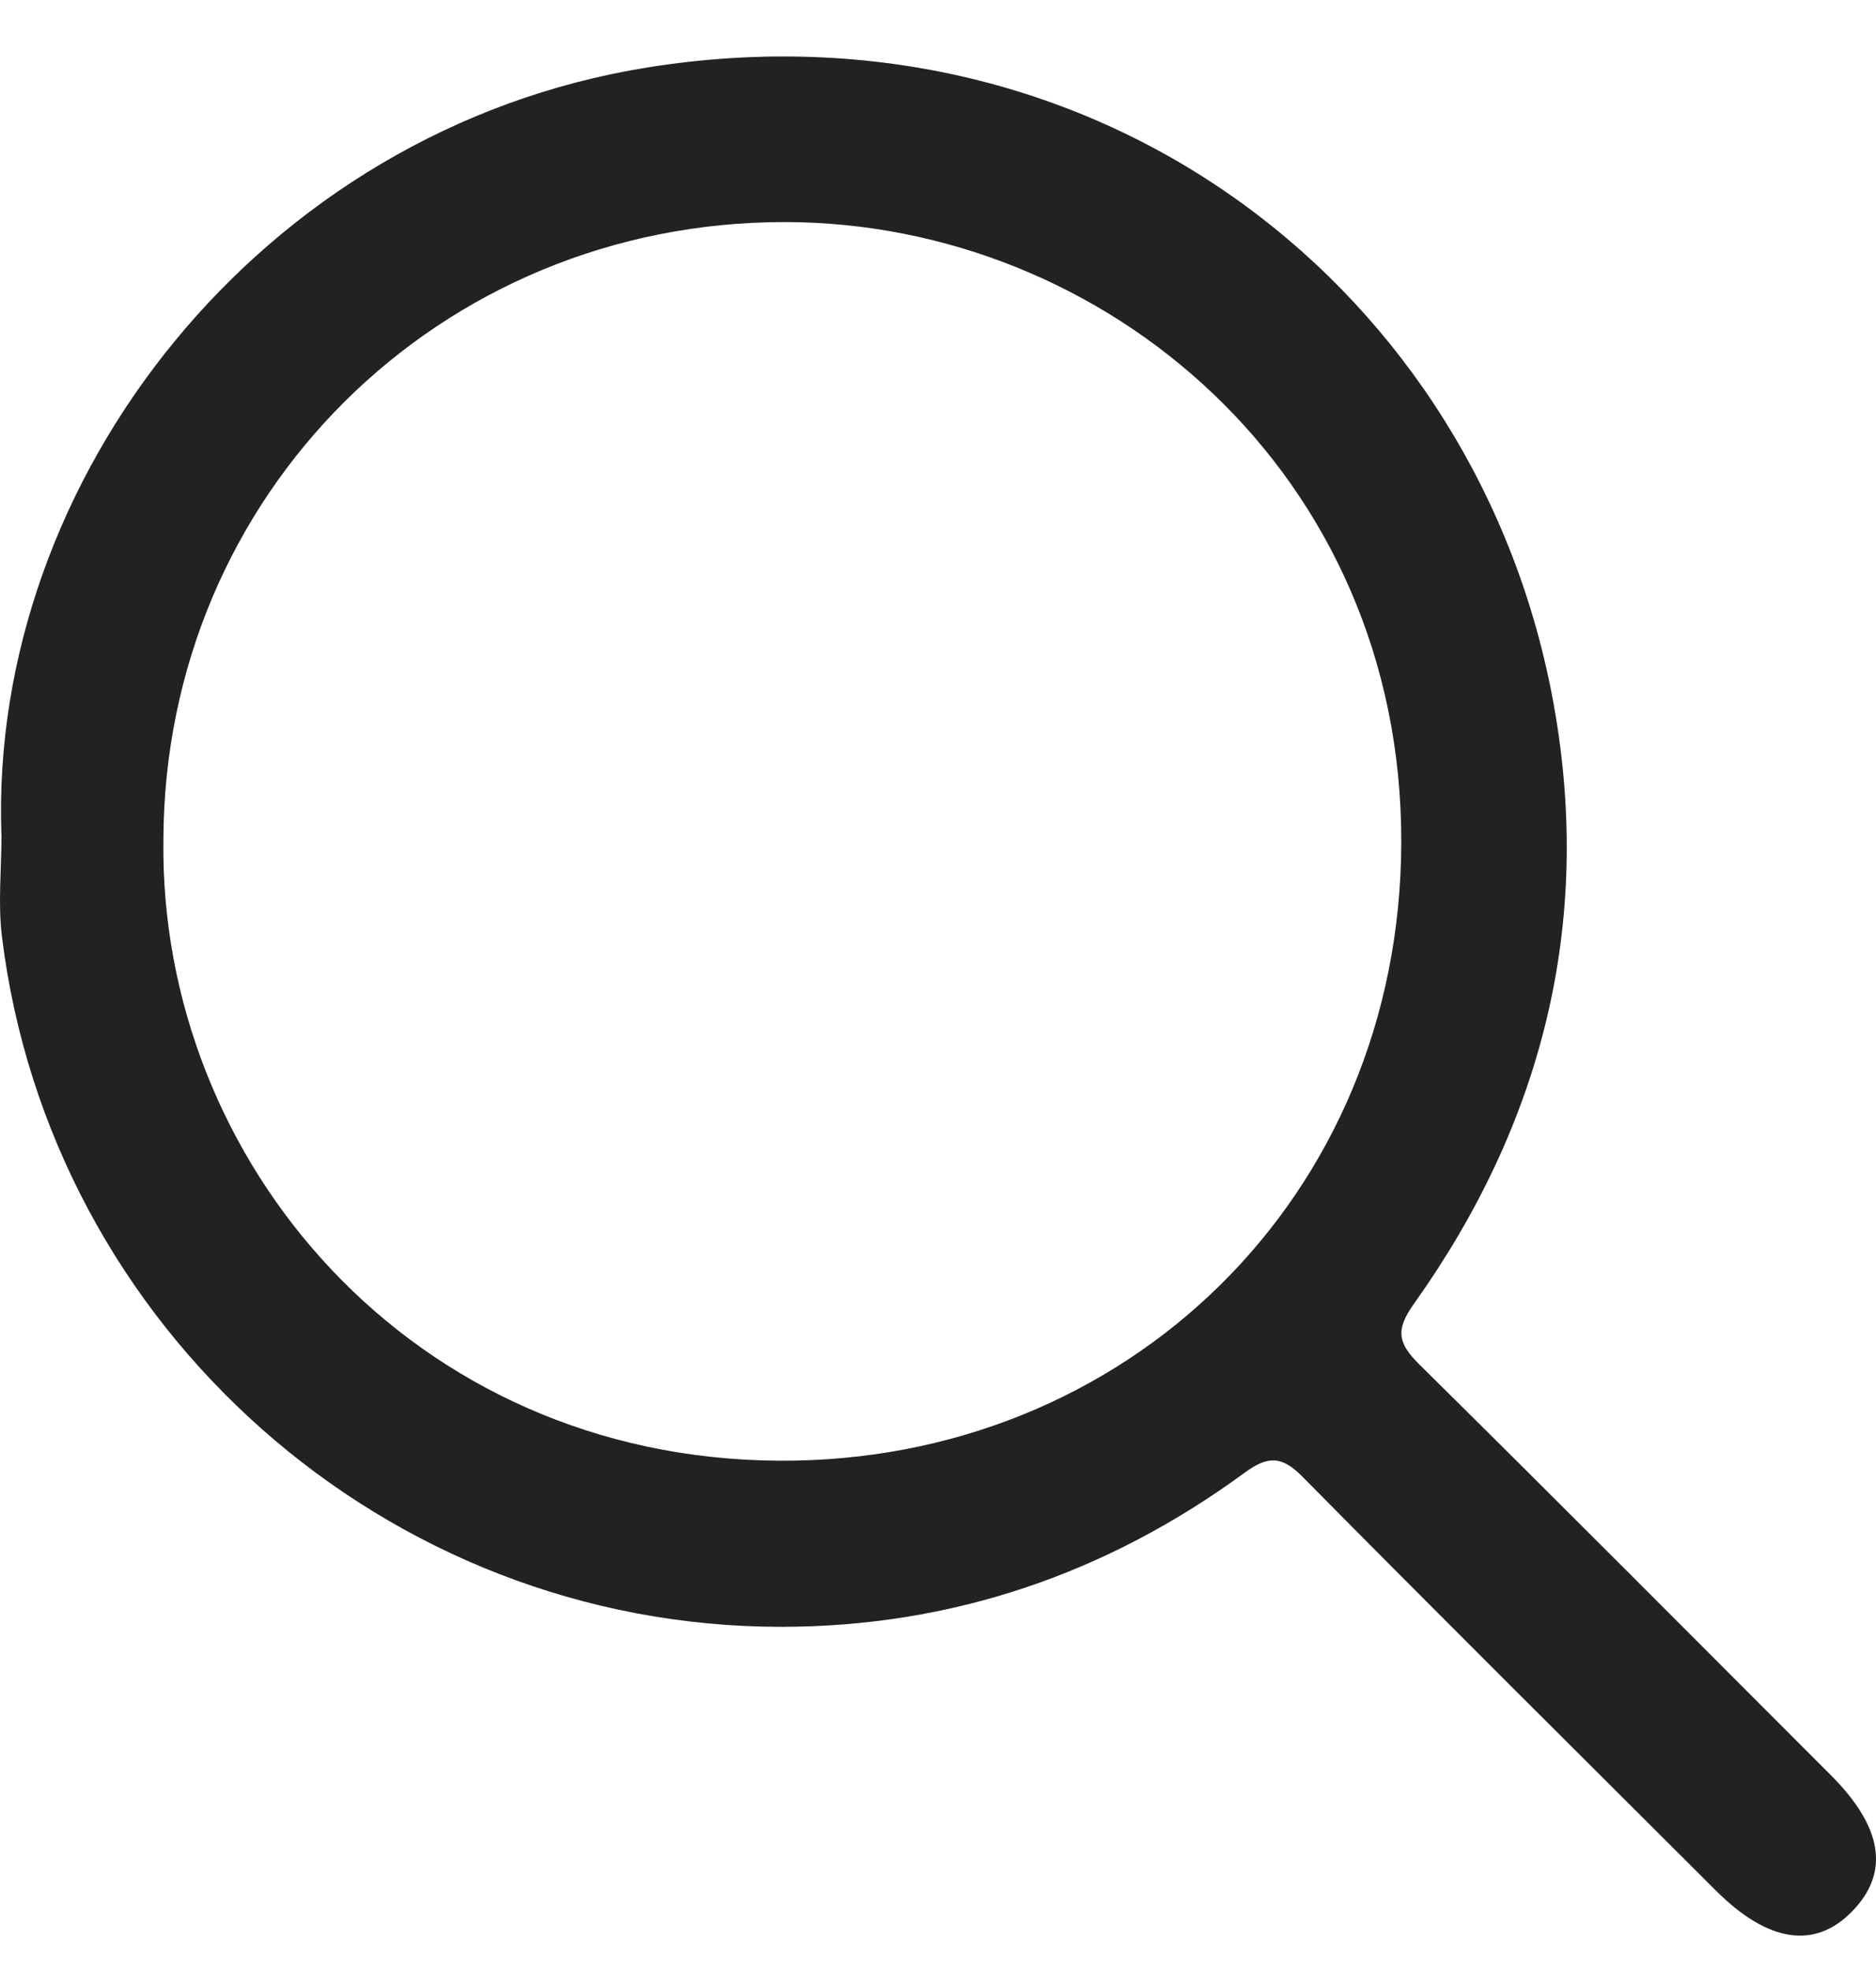
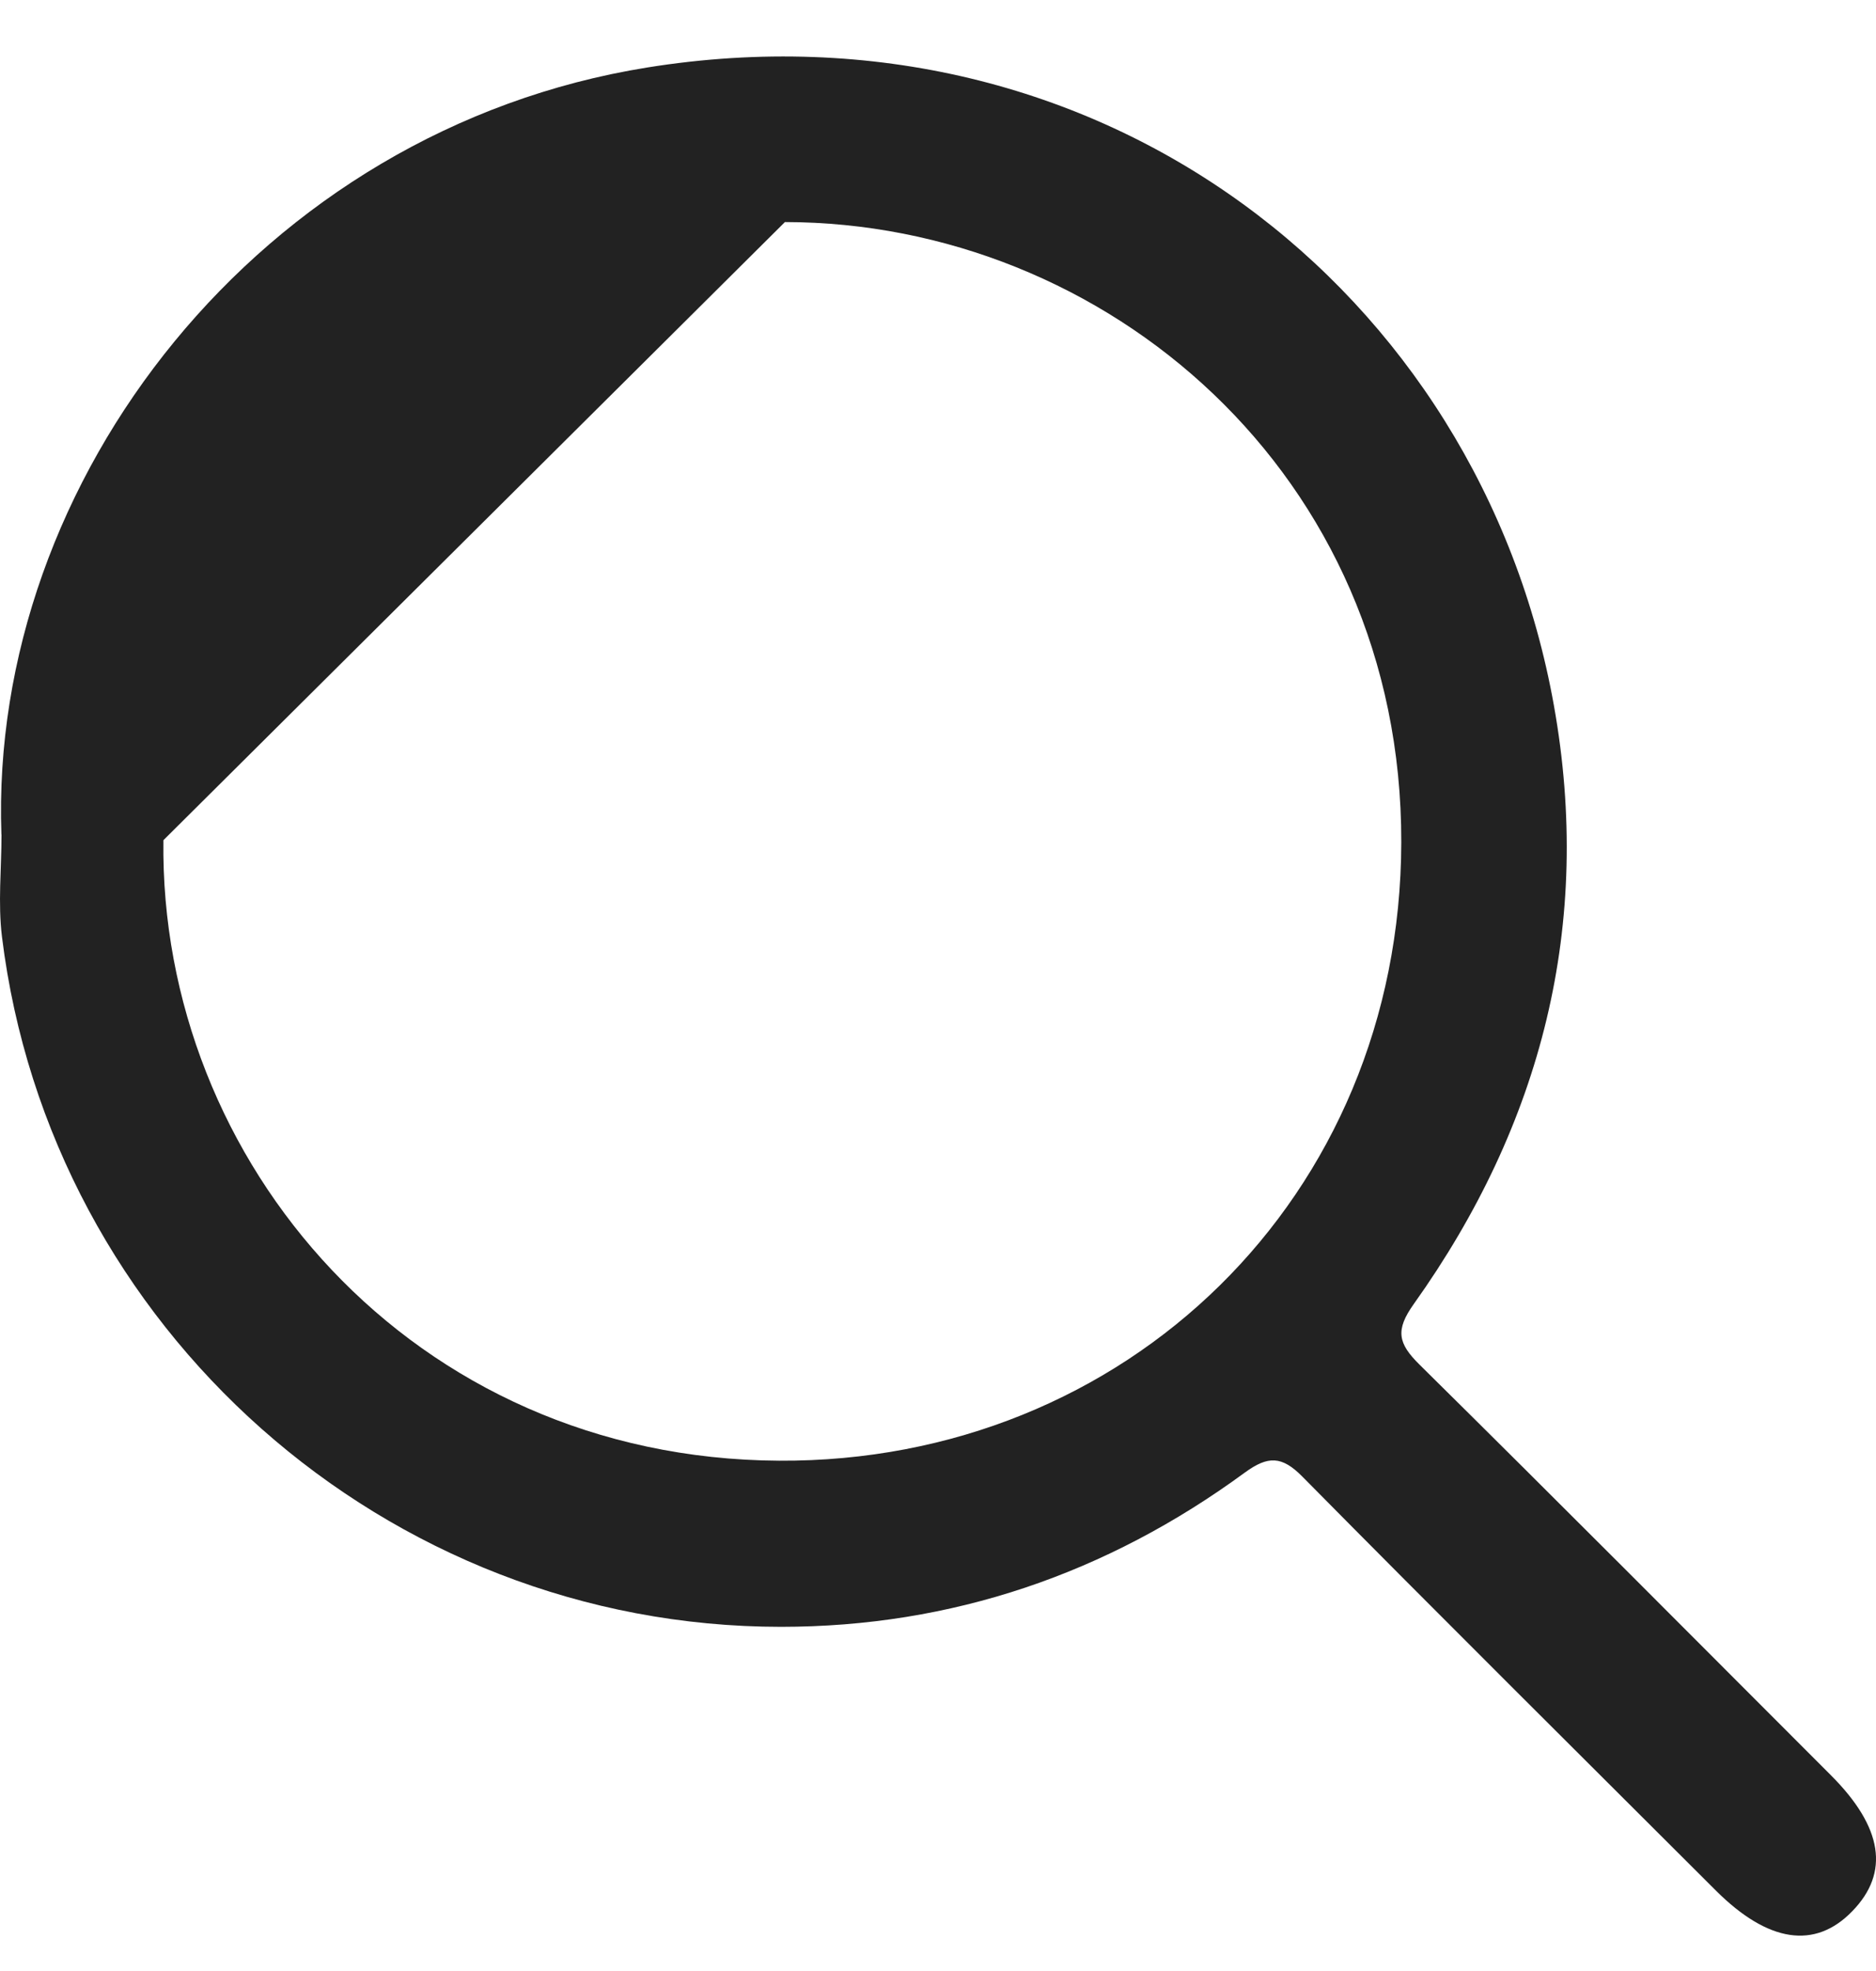
<svg xmlns="http://www.w3.org/2000/svg" width="20" height="21" viewBox="0 0 20 21" fill="none">
-   <path d="M0.015 8.892C-0.119 5.117 2.774 1.381 6.901 0.719C11.732 -0.056 15.777 3.103 16.566 7.516C16.983 9.845 16.439 11.977 15.072 13.894C14.873 14.173 14.905 14.313 15.131 14.537C16.601 15.988 18.057 17.452 19.518 18.913C20.074 19.469 20.148 19.952 19.746 20.364C19.349 20.773 18.849 20.697 18.294 20.144C16.823 18.676 15.347 17.212 13.886 15.734C13.665 15.51 13.518 15.509 13.269 15.691C11.8 16.767 10.147 17.333 8.326 17.333C4.116 17.333 0.535 14.155 0.021 9.981C-0.023 9.623 0.016 9.255 0.016 8.891L0.015 8.892ZM1.742 8.952C1.698 12.375 4.391 15.541 8.306 15.563C11.999 15.584 14.931 12.758 14.939 8.975C14.947 5.046 11.781 2.369 8.368 2.366C4.684 2.364 1.751 5.267 1.742 8.952Z" fill="#222222" />
+   <path d="M0.015 8.892C-0.119 5.117 2.774 1.381 6.901 0.719C11.732 -0.056 15.777 3.103 16.566 7.516C16.983 9.845 16.439 11.977 15.072 13.894C14.873 14.173 14.905 14.313 15.131 14.537C16.601 15.988 18.057 17.452 19.518 18.913C20.074 19.469 20.148 19.952 19.746 20.364C19.349 20.773 18.849 20.697 18.294 20.144C16.823 18.676 15.347 17.212 13.886 15.734C13.665 15.51 13.518 15.509 13.269 15.691C11.8 16.767 10.147 17.333 8.326 17.333C4.116 17.333 0.535 14.155 0.021 9.981C-0.023 9.623 0.016 9.255 0.016 8.891L0.015 8.892ZM1.742 8.952C1.698 12.375 4.391 15.541 8.306 15.563C11.999 15.584 14.931 12.758 14.939 8.975C14.947 5.046 11.781 2.369 8.368 2.366Z" fill="#222222" />
</svg>